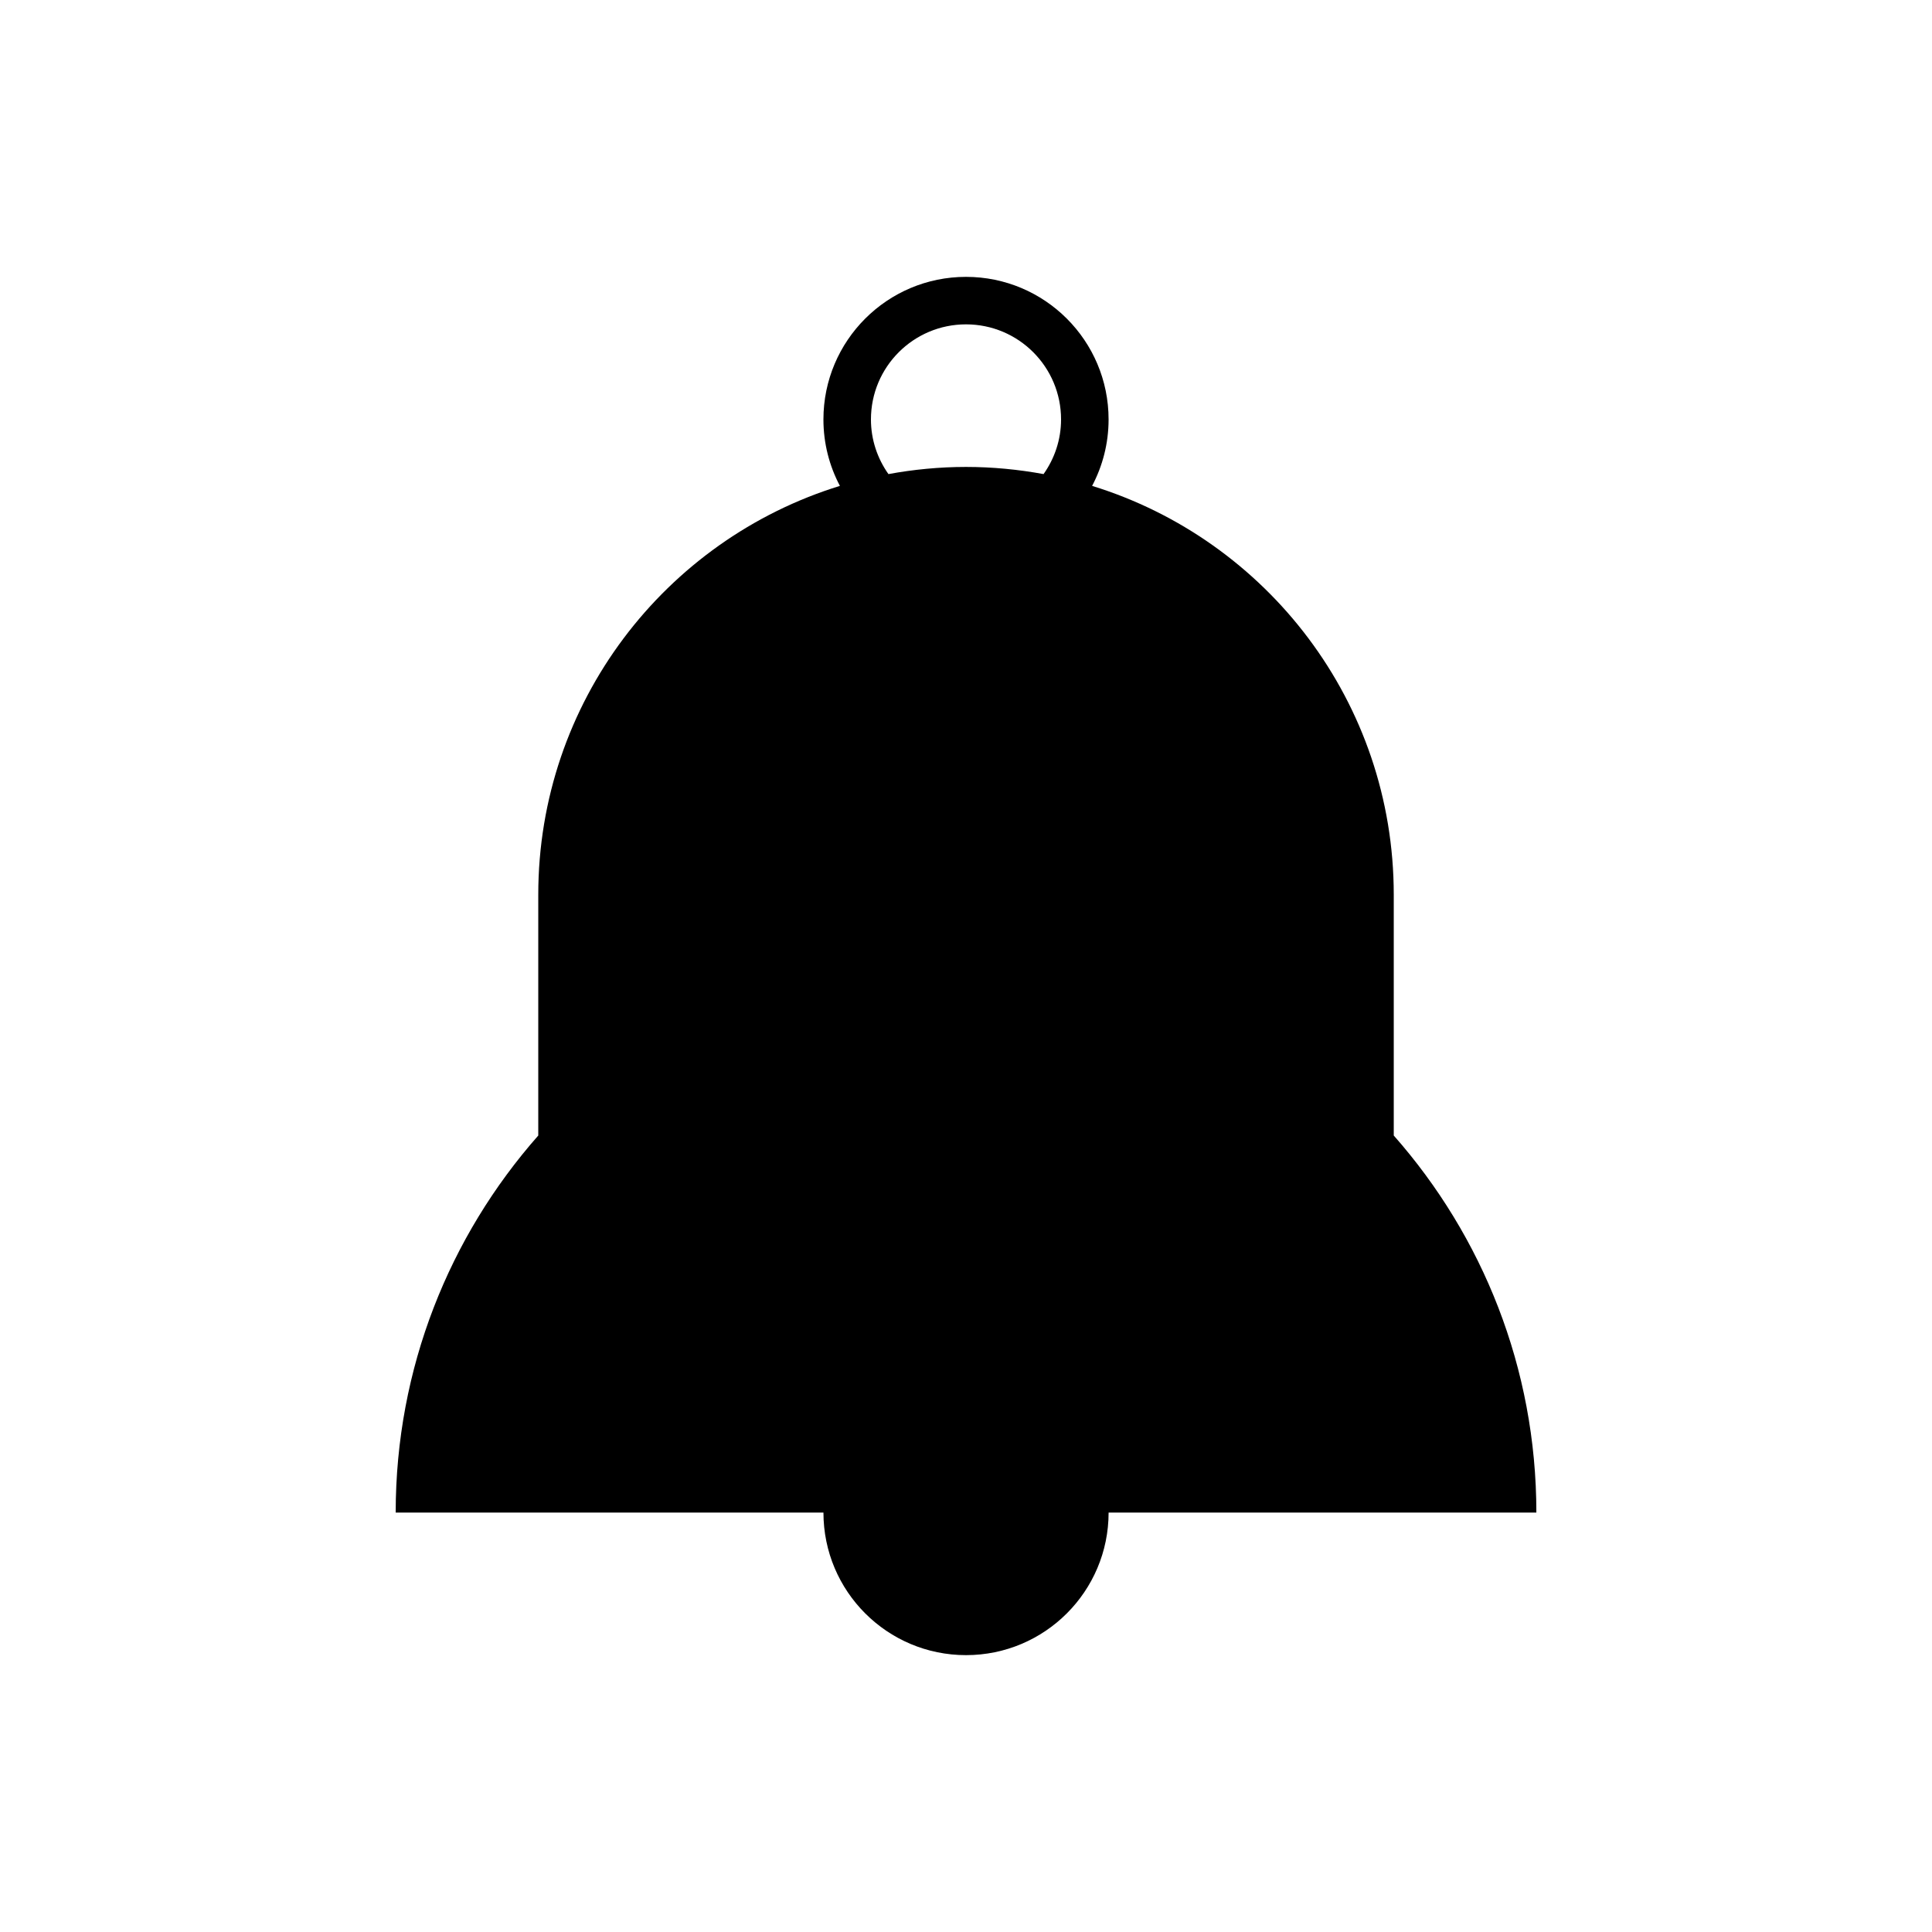
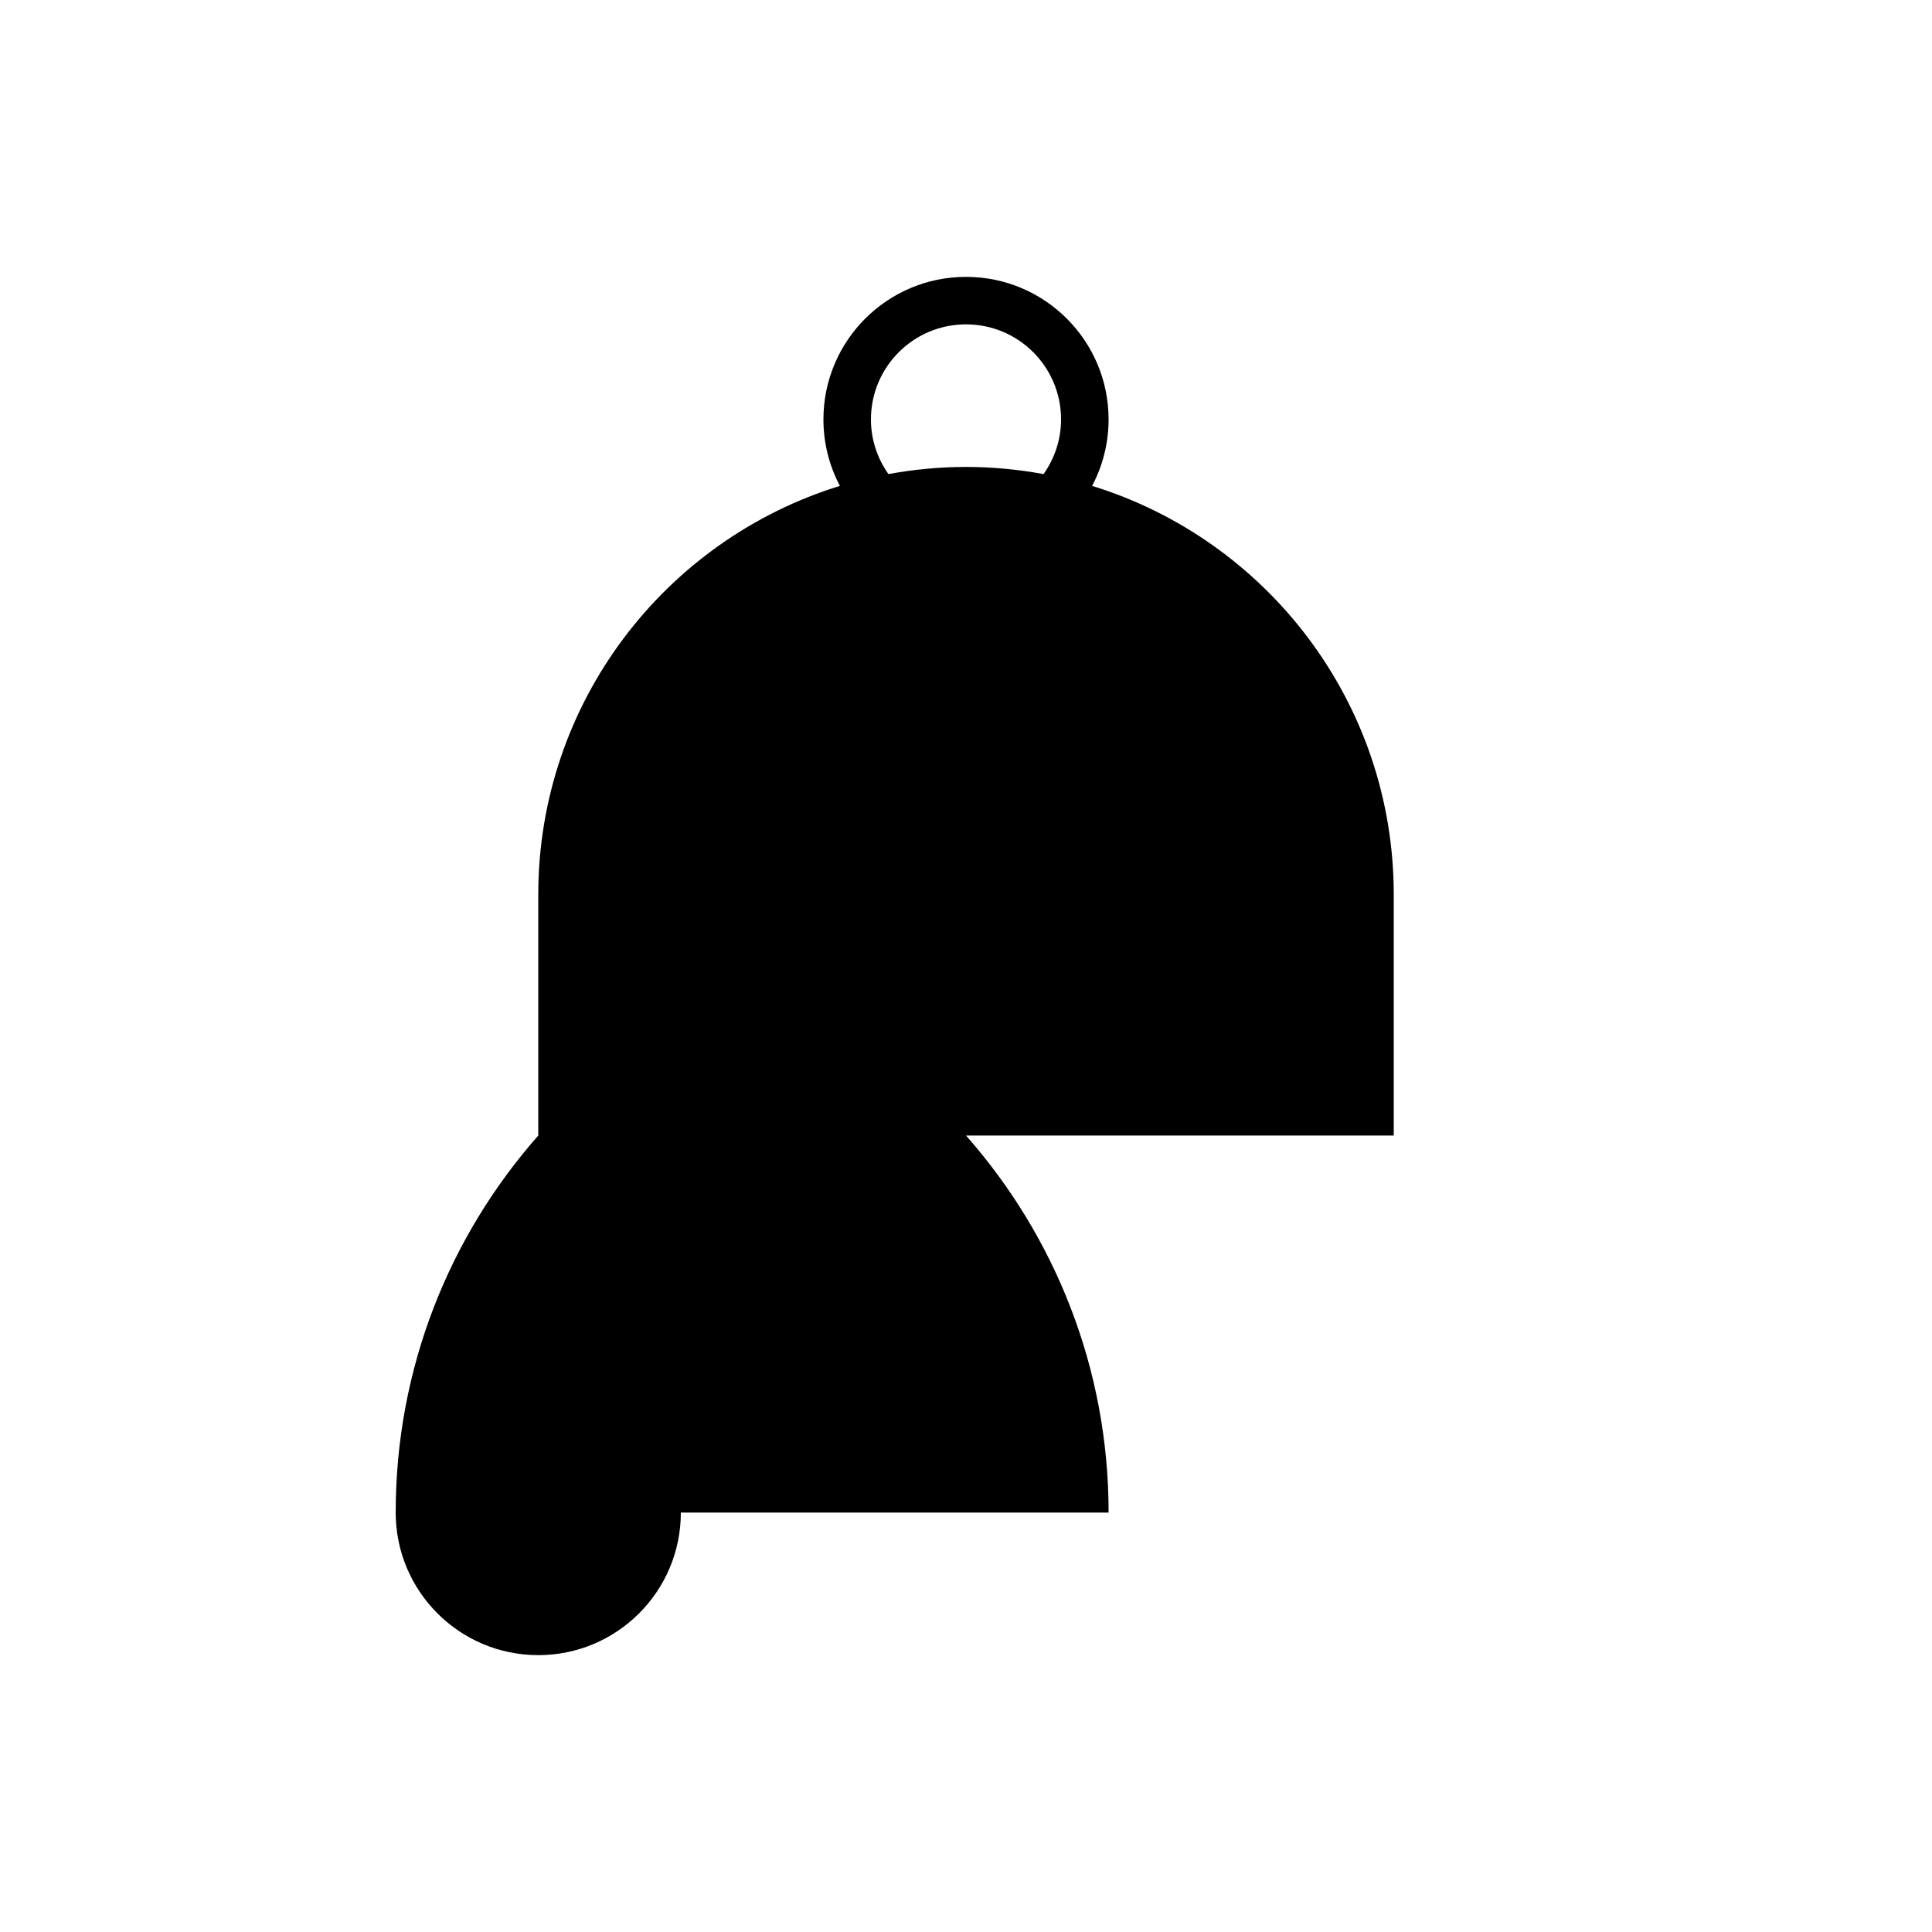
<svg xmlns="http://www.w3.org/2000/svg" fill="#000000" width="800px" height="800px" version="1.1" viewBox="144 144 512 512">
-   <path d="m513.36 444.93v-63.824c0-50.969-33.645-94.082-79.941-108.34 2.781-5.262 4.367-11.246 4.367-17.609 0-20.867-16.914-37.785-37.785-37.785-20.867 0-37.785 16.918-37.785 37.785 0 6.363 1.586 12.348 4.367 17.609-46.289 14.262-79.938 57.375-79.938 108.34v63.824c-23.504 26.641-37.785 61.605-37.785 99.914h113.36c0 20.871 16.918 37.785 37.785 37.785 20.871 0 37.785-16.914 37.785-37.785h113.36c0-38.309-14.289-73.273-37.785-99.914zm-138.55-189.78c0-13.914 11.273-25.191 25.191-25.191 13.914 0 25.191 11.273 25.191 25.191 0 5.406-1.738 10.387-4.637 14.488-6.672-1.223-13.539-1.895-20.555-1.895-7.023 0-13.887 0.672-20.555 1.895-2.898-4.098-4.637-9.082-4.637-14.488z" />
+   <path d="m513.36 444.93v-63.824c0-50.969-33.645-94.082-79.941-108.34 2.781-5.262 4.367-11.246 4.367-17.609 0-20.867-16.914-37.785-37.785-37.785-20.867 0-37.785 16.918-37.785 37.785 0 6.363 1.586 12.348 4.367 17.609-46.289 14.262-79.938 57.375-79.938 108.34v63.824c-23.504 26.641-37.785 61.605-37.785 99.914c0 20.871 16.918 37.785 37.785 37.785 20.871 0 37.785-16.914 37.785-37.785h113.36c0-38.309-14.289-73.273-37.785-99.914zm-138.55-189.78c0-13.914 11.273-25.191 25.191-25.191 13.914 0 25.191 11.273 25.191 25.191 0 5.406-1.738 10.387-4.637 14.488-6.672-1.223-13.539-1.895-20.555-1.895-7.023 0-13.887 0.672-20.555 1.895-2.898-4.098-4.637-9.082-4.637-14.488z" />
</svg>